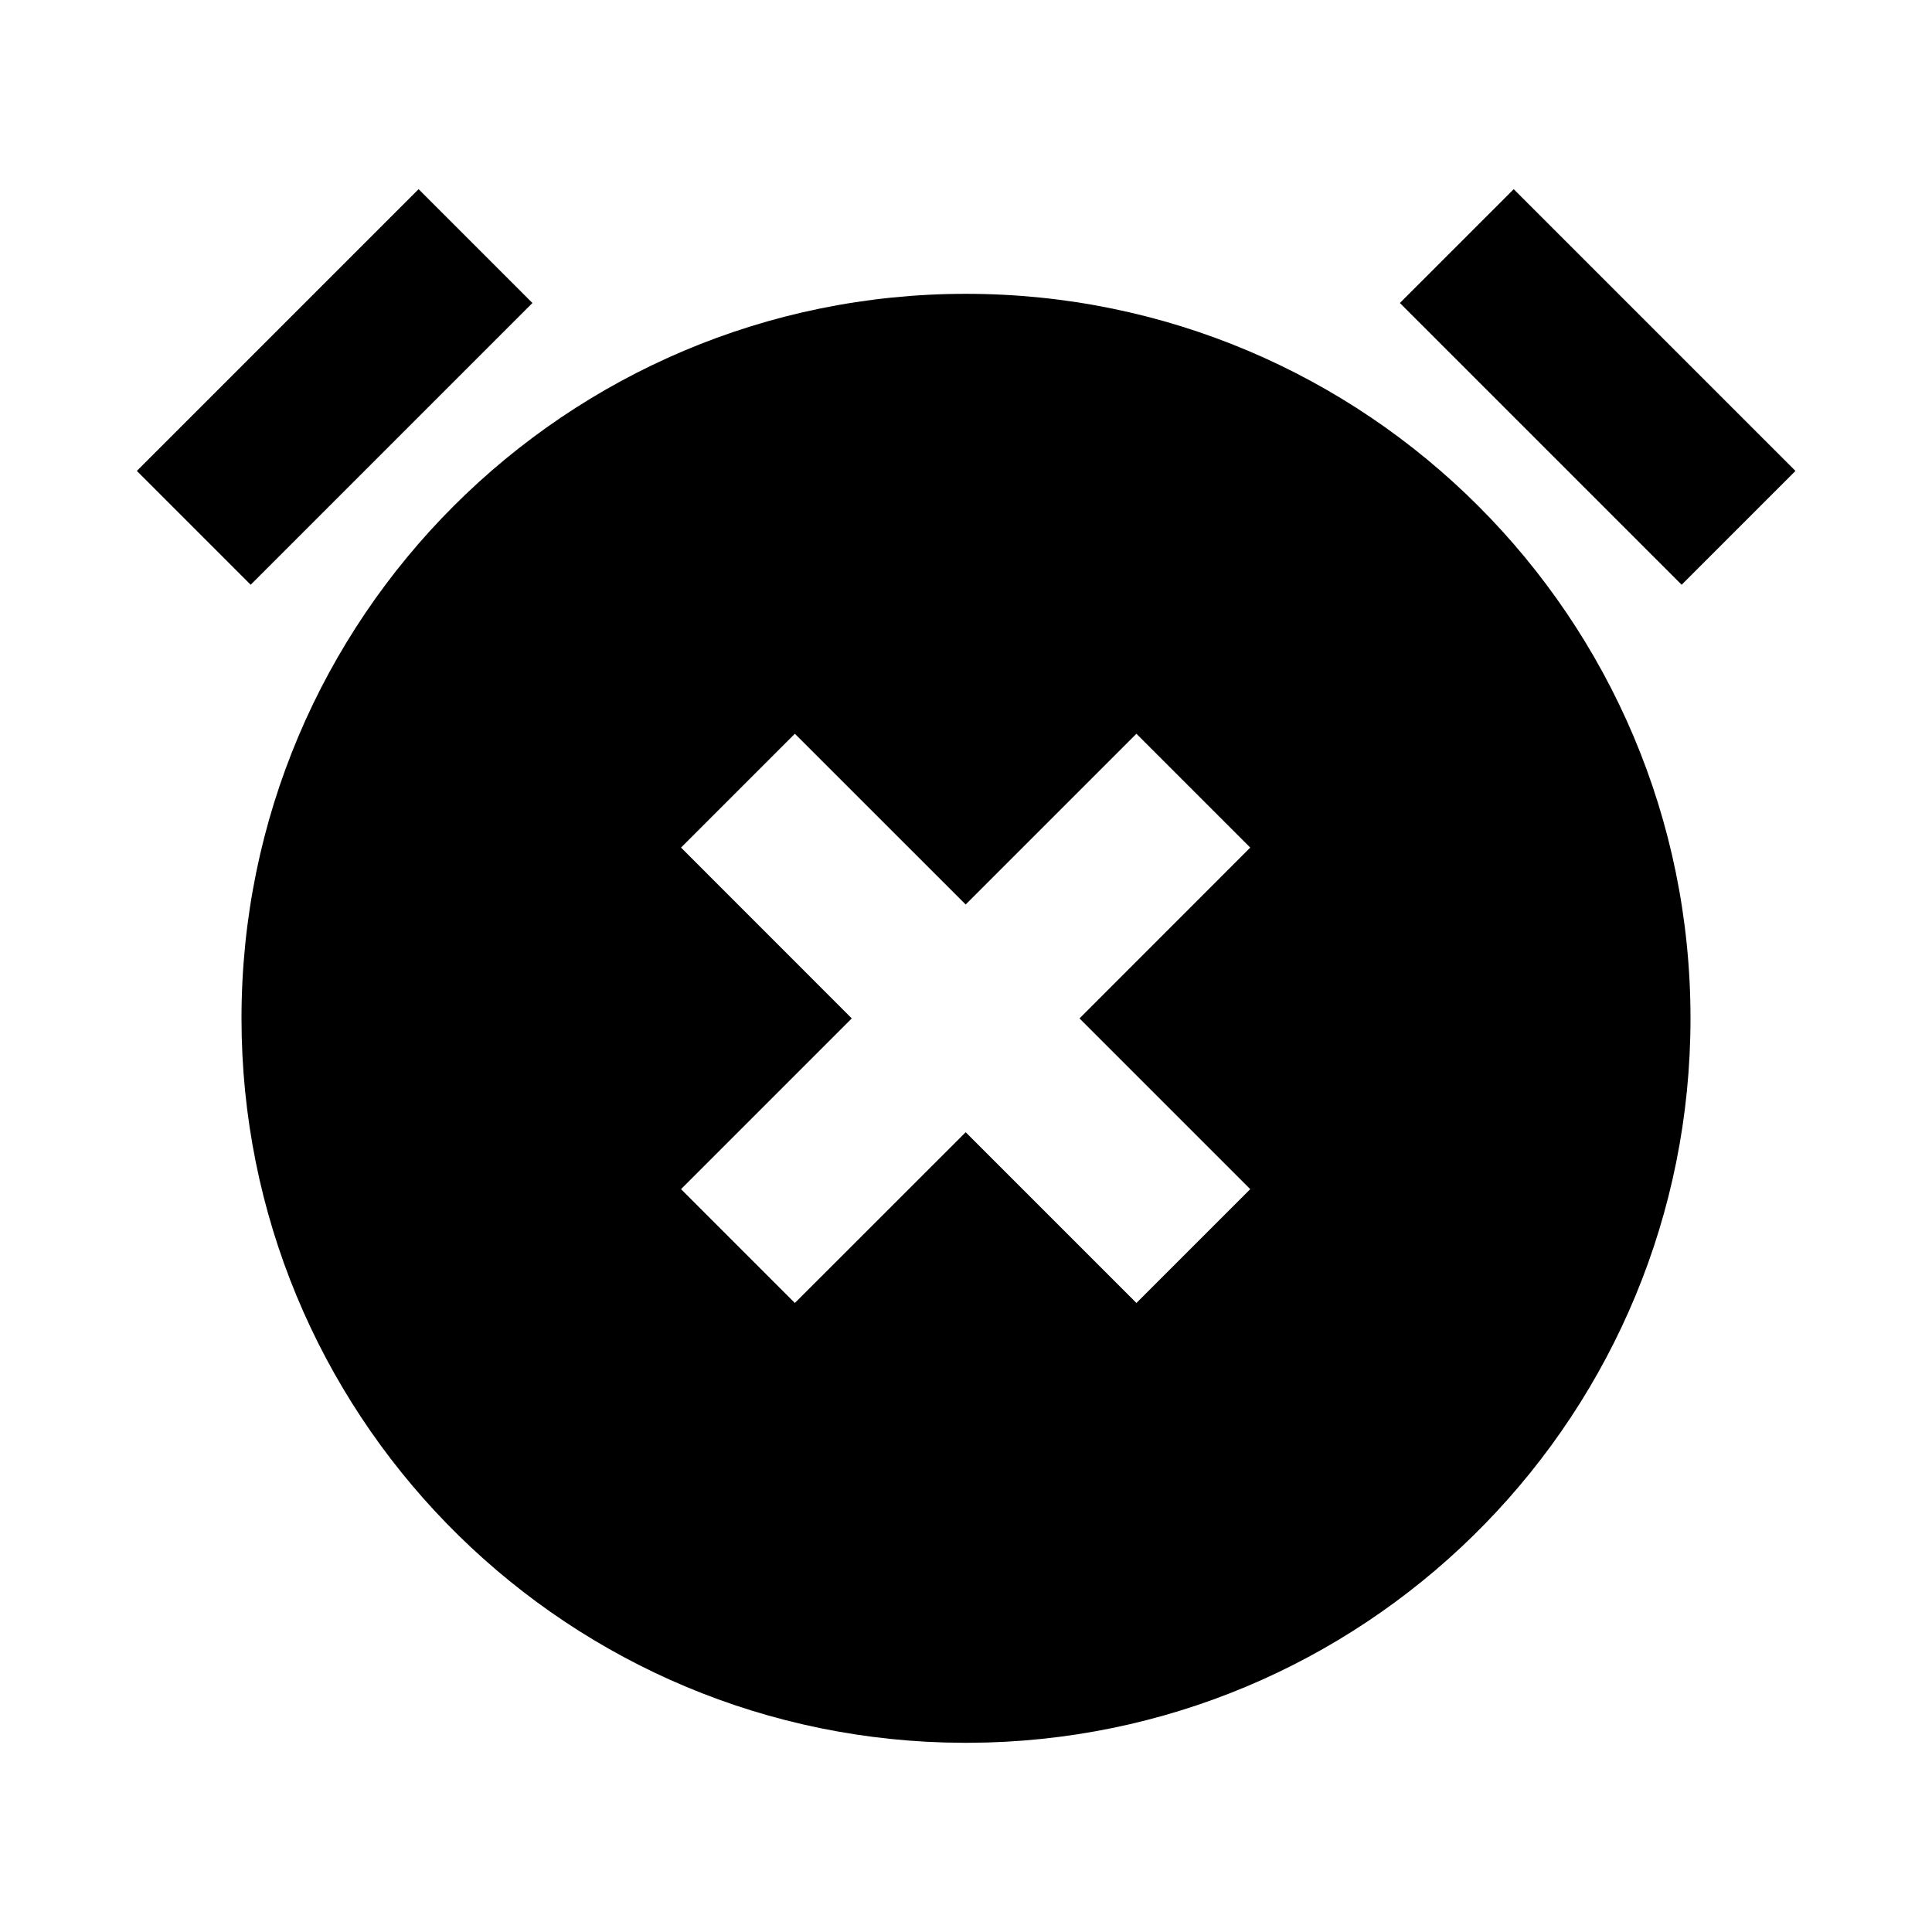
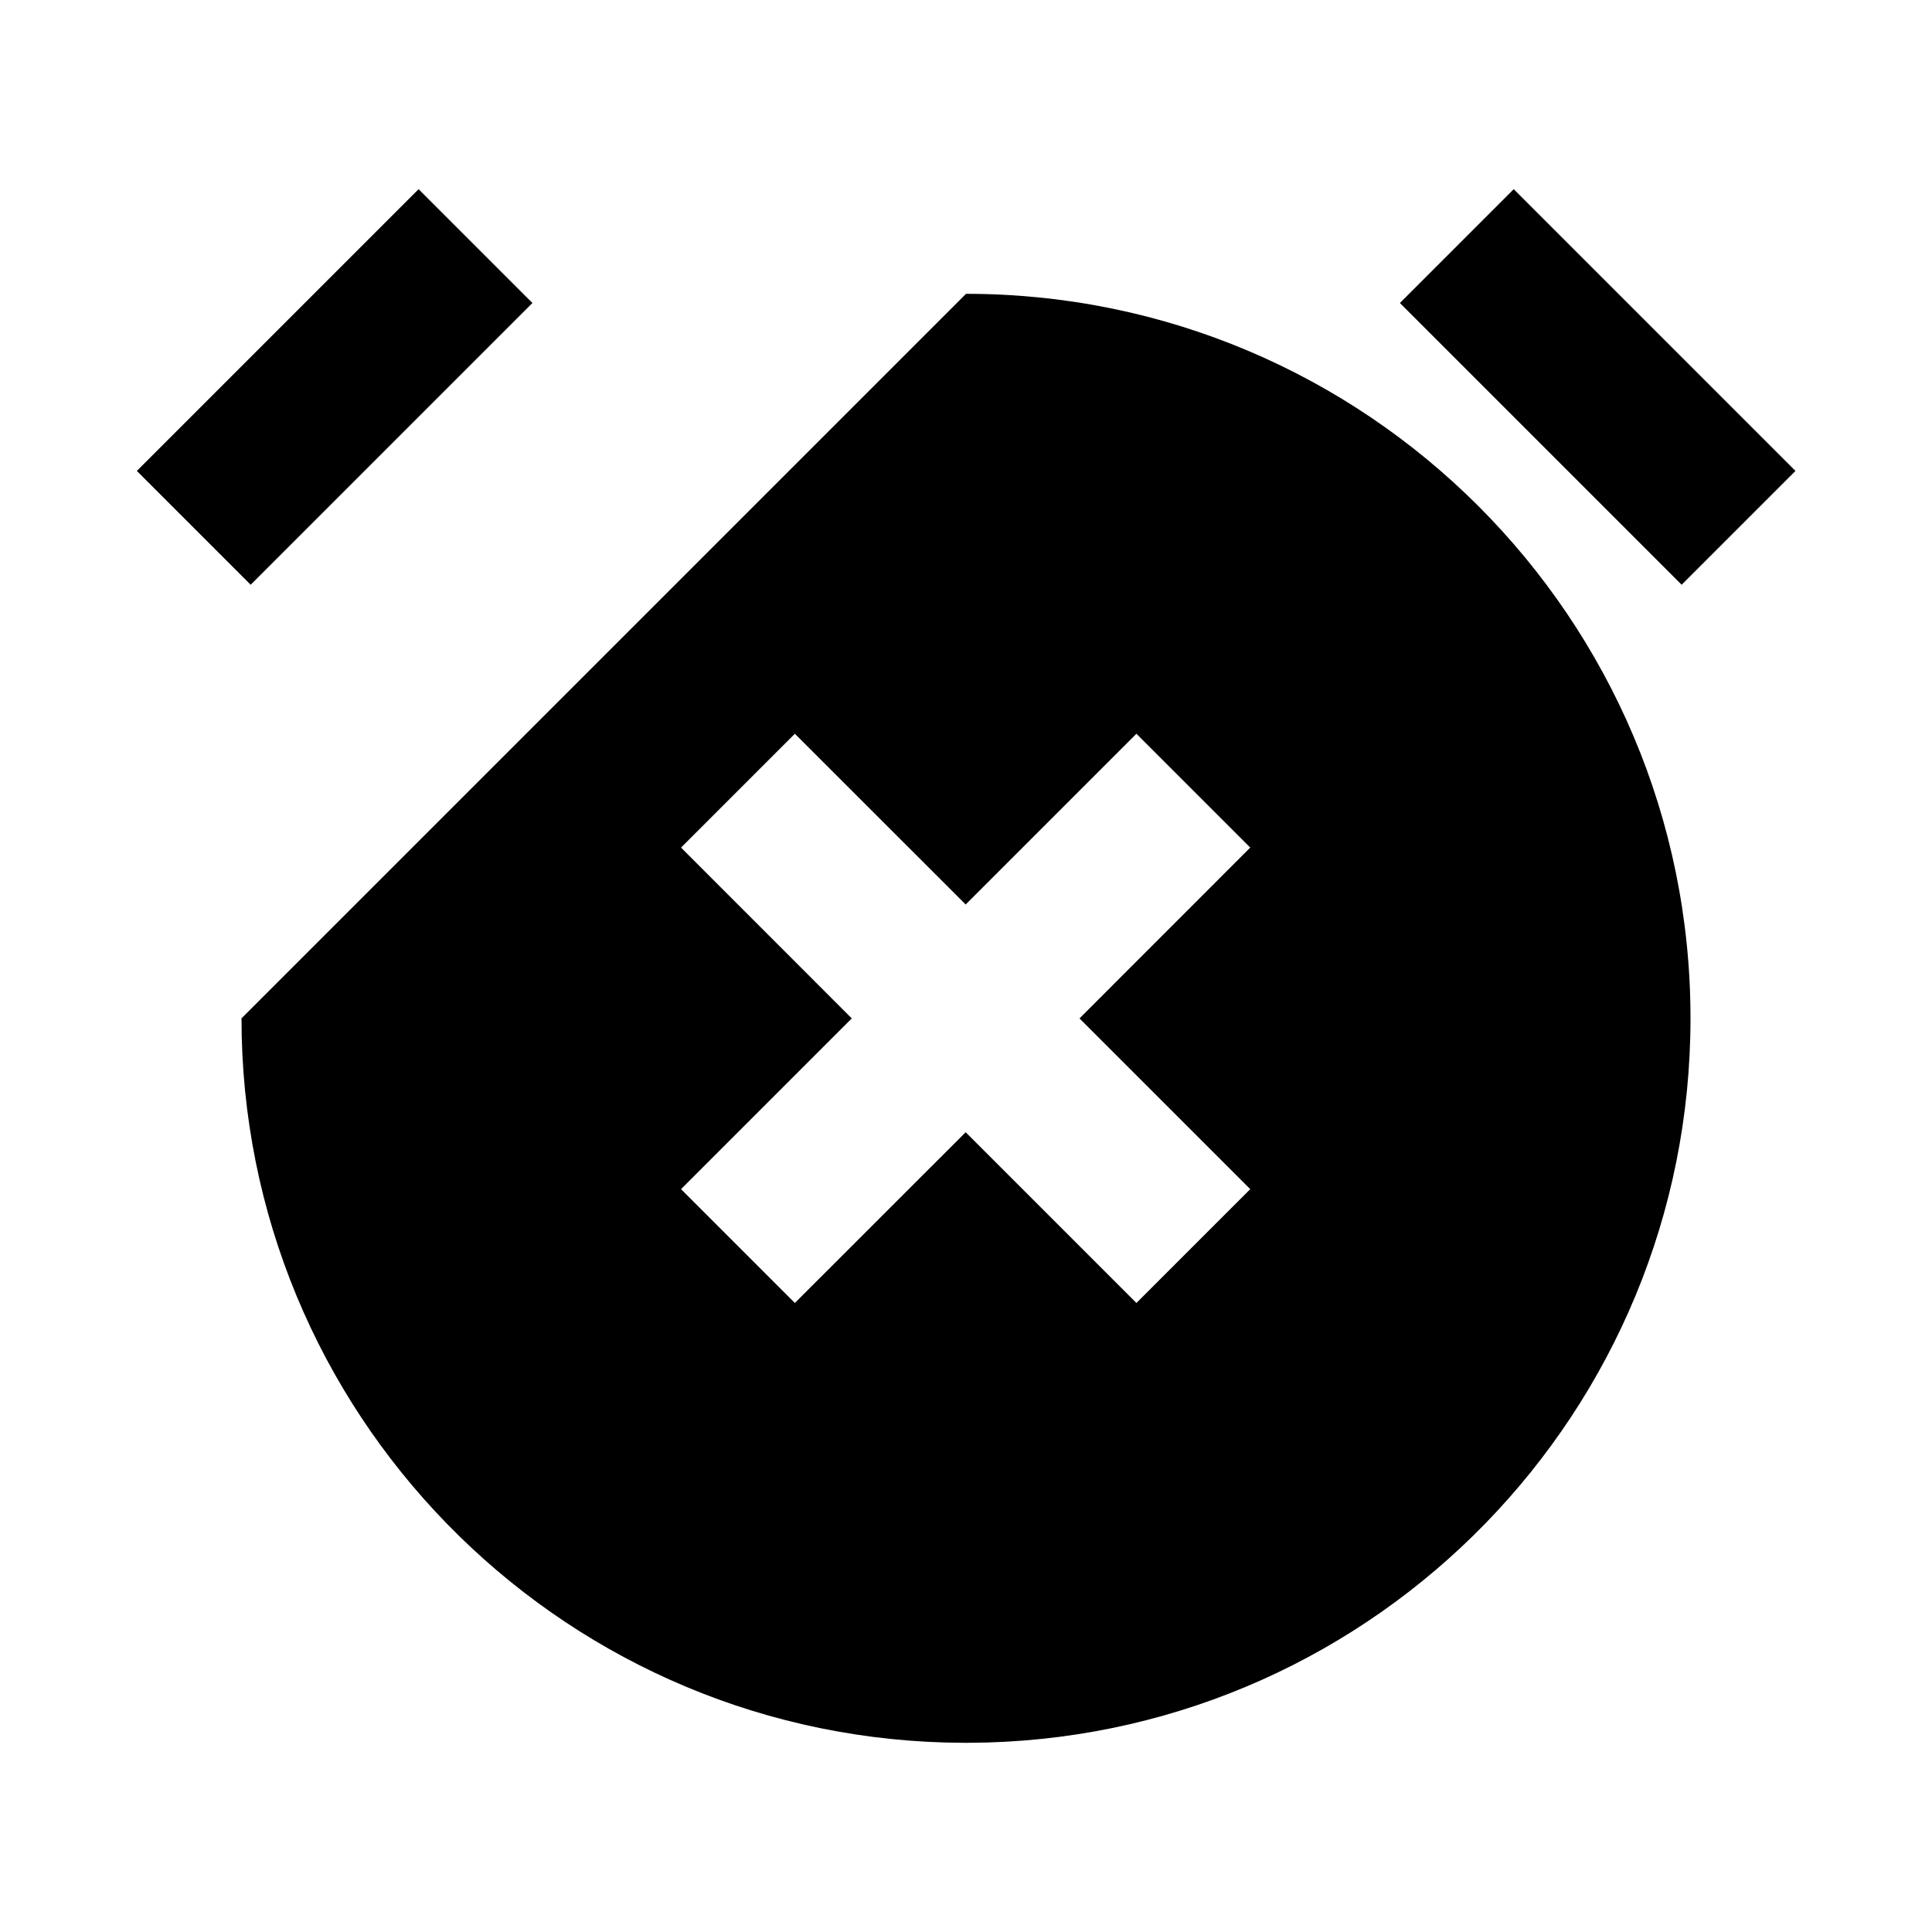
<svg xmlns="http://www.w3.org/2000/svg" height="24px" version="1.1" viewBox="0 0 24 24" width="24px">
  <title />
  <g fill="none" fill-rule="evenodd" id="alarm-cross" stroke="none" stroke-width="1">
-     <path d="M12,3.65 C16.971,3.65 21,7.679 21,12.65 C21,17.532 17.113,21.506 12.265,21.646 L12.265,21.646 L12,21.65 L11.735,21.646 C6.887,21.506 3,17.532 3,12.65 C3,7.679 7.029,3.65 12,3.65 Z M14.117,9.115 L11.996,11.236 L9.874,9.115 L8.46,10.529 L10.581,12.651 L8.46,14.772 L9.874,16.186 L11.996,14.065 L14.117,16.186 L15.531,14.772 L13.41,12.651 L15.531,10.529 L14.117,9.115 Z M5.2,2.35 L6.614,3.764 L3.114,7.264 L1.7,5.85 L5.2,2.35 Z M18.804,2.35 L22.304,5.85 L20.89,7.264 L17.39,3.764 L18.804,2.35 Z" fill="#000000" fill-rule="nonzero" id="Combined-Shape" />
+     <path d="M12,3.65 C16.971,3.65 21,7.679 21,12.65 C21,17.532 17.113,21.506 12.265,21.646 L12.265,21.646 L12,21.65 L11.735,21.646 C6.887,21.506 3,17.532 3,12.65 Z M14.117,9.115 L11.996,11.236 L9.874,9.115 L8.46,10.529 L10.581,12.651 L8.46,14.772 L9.874,16.186 L11.996,14.065 L14.117,16.186 L15.531,14.772 L13.41,12.651 L15.531,10.529 L14.117,9.115 Z M5.2,2.35 L6.614,3.764 L3.114,7.264 L1.7,5.85 L5.2,2.35 Z M18.804,2.35 L22.304,5.85 L20.89,7.264 L17.39,3.764 L18.804,2.35 Z" fill="#000000" fill-rule="nonzero" id="Combined-Shape" />
  </g>
</svg>